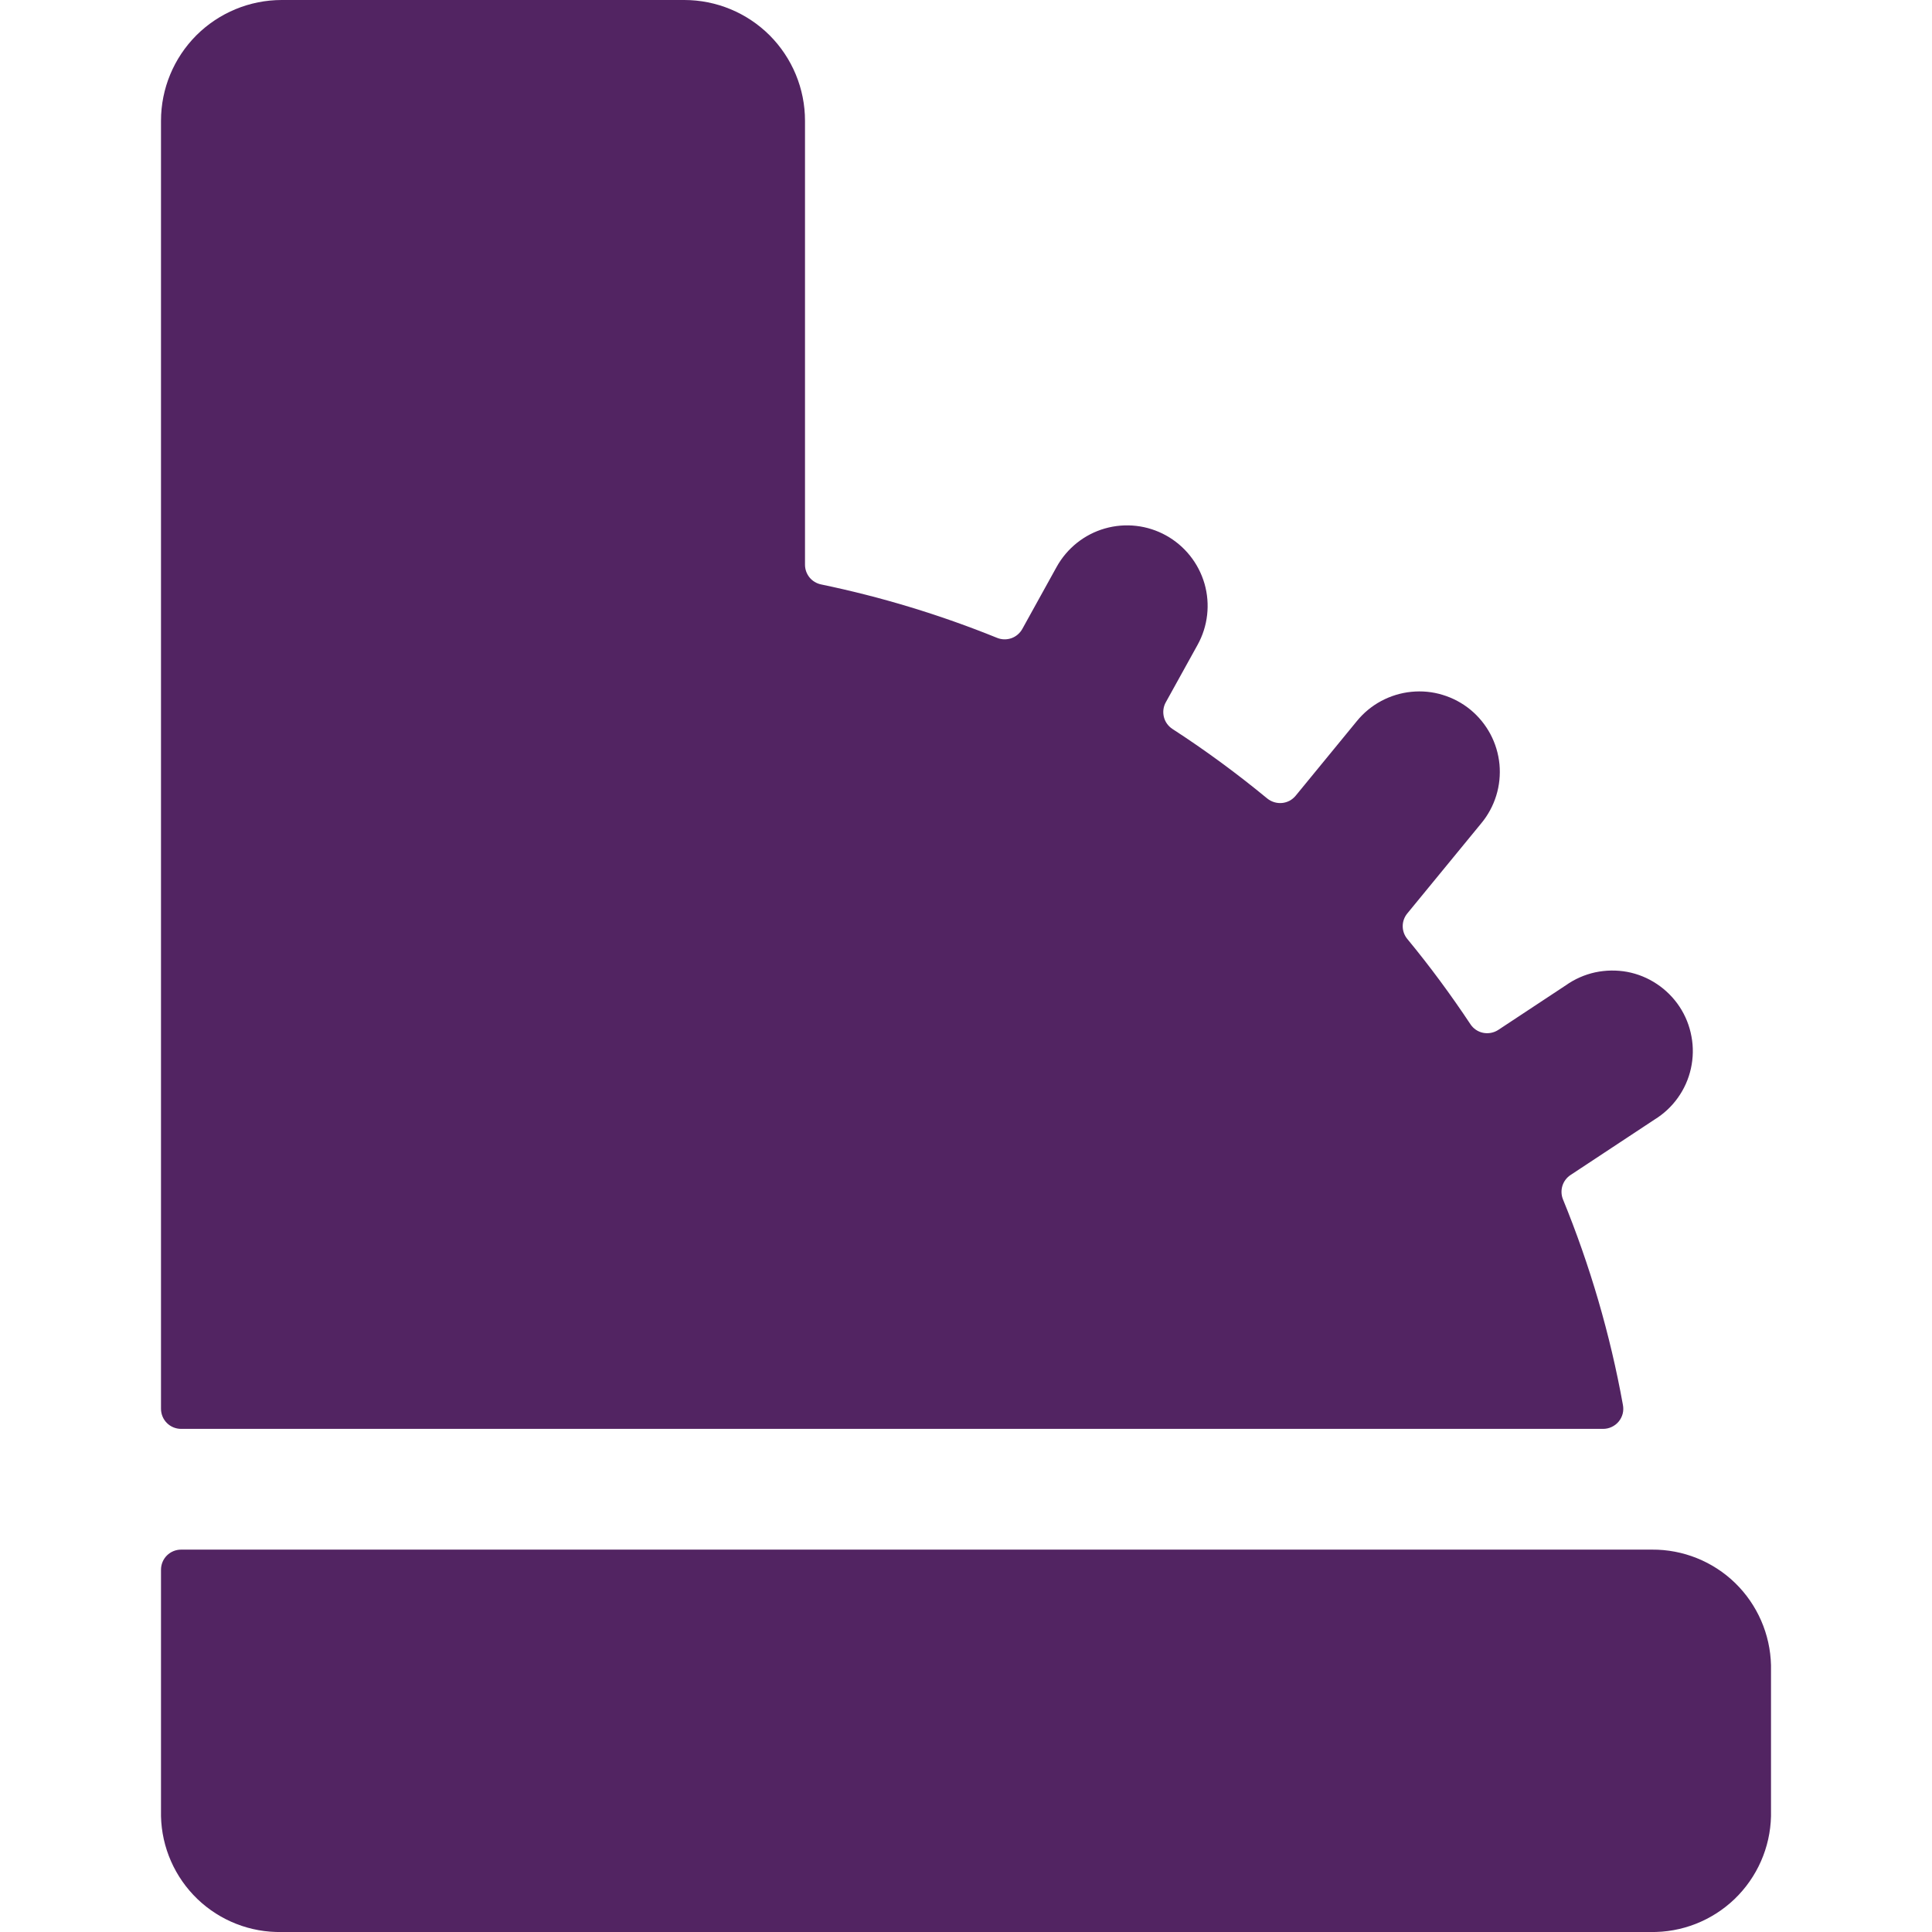
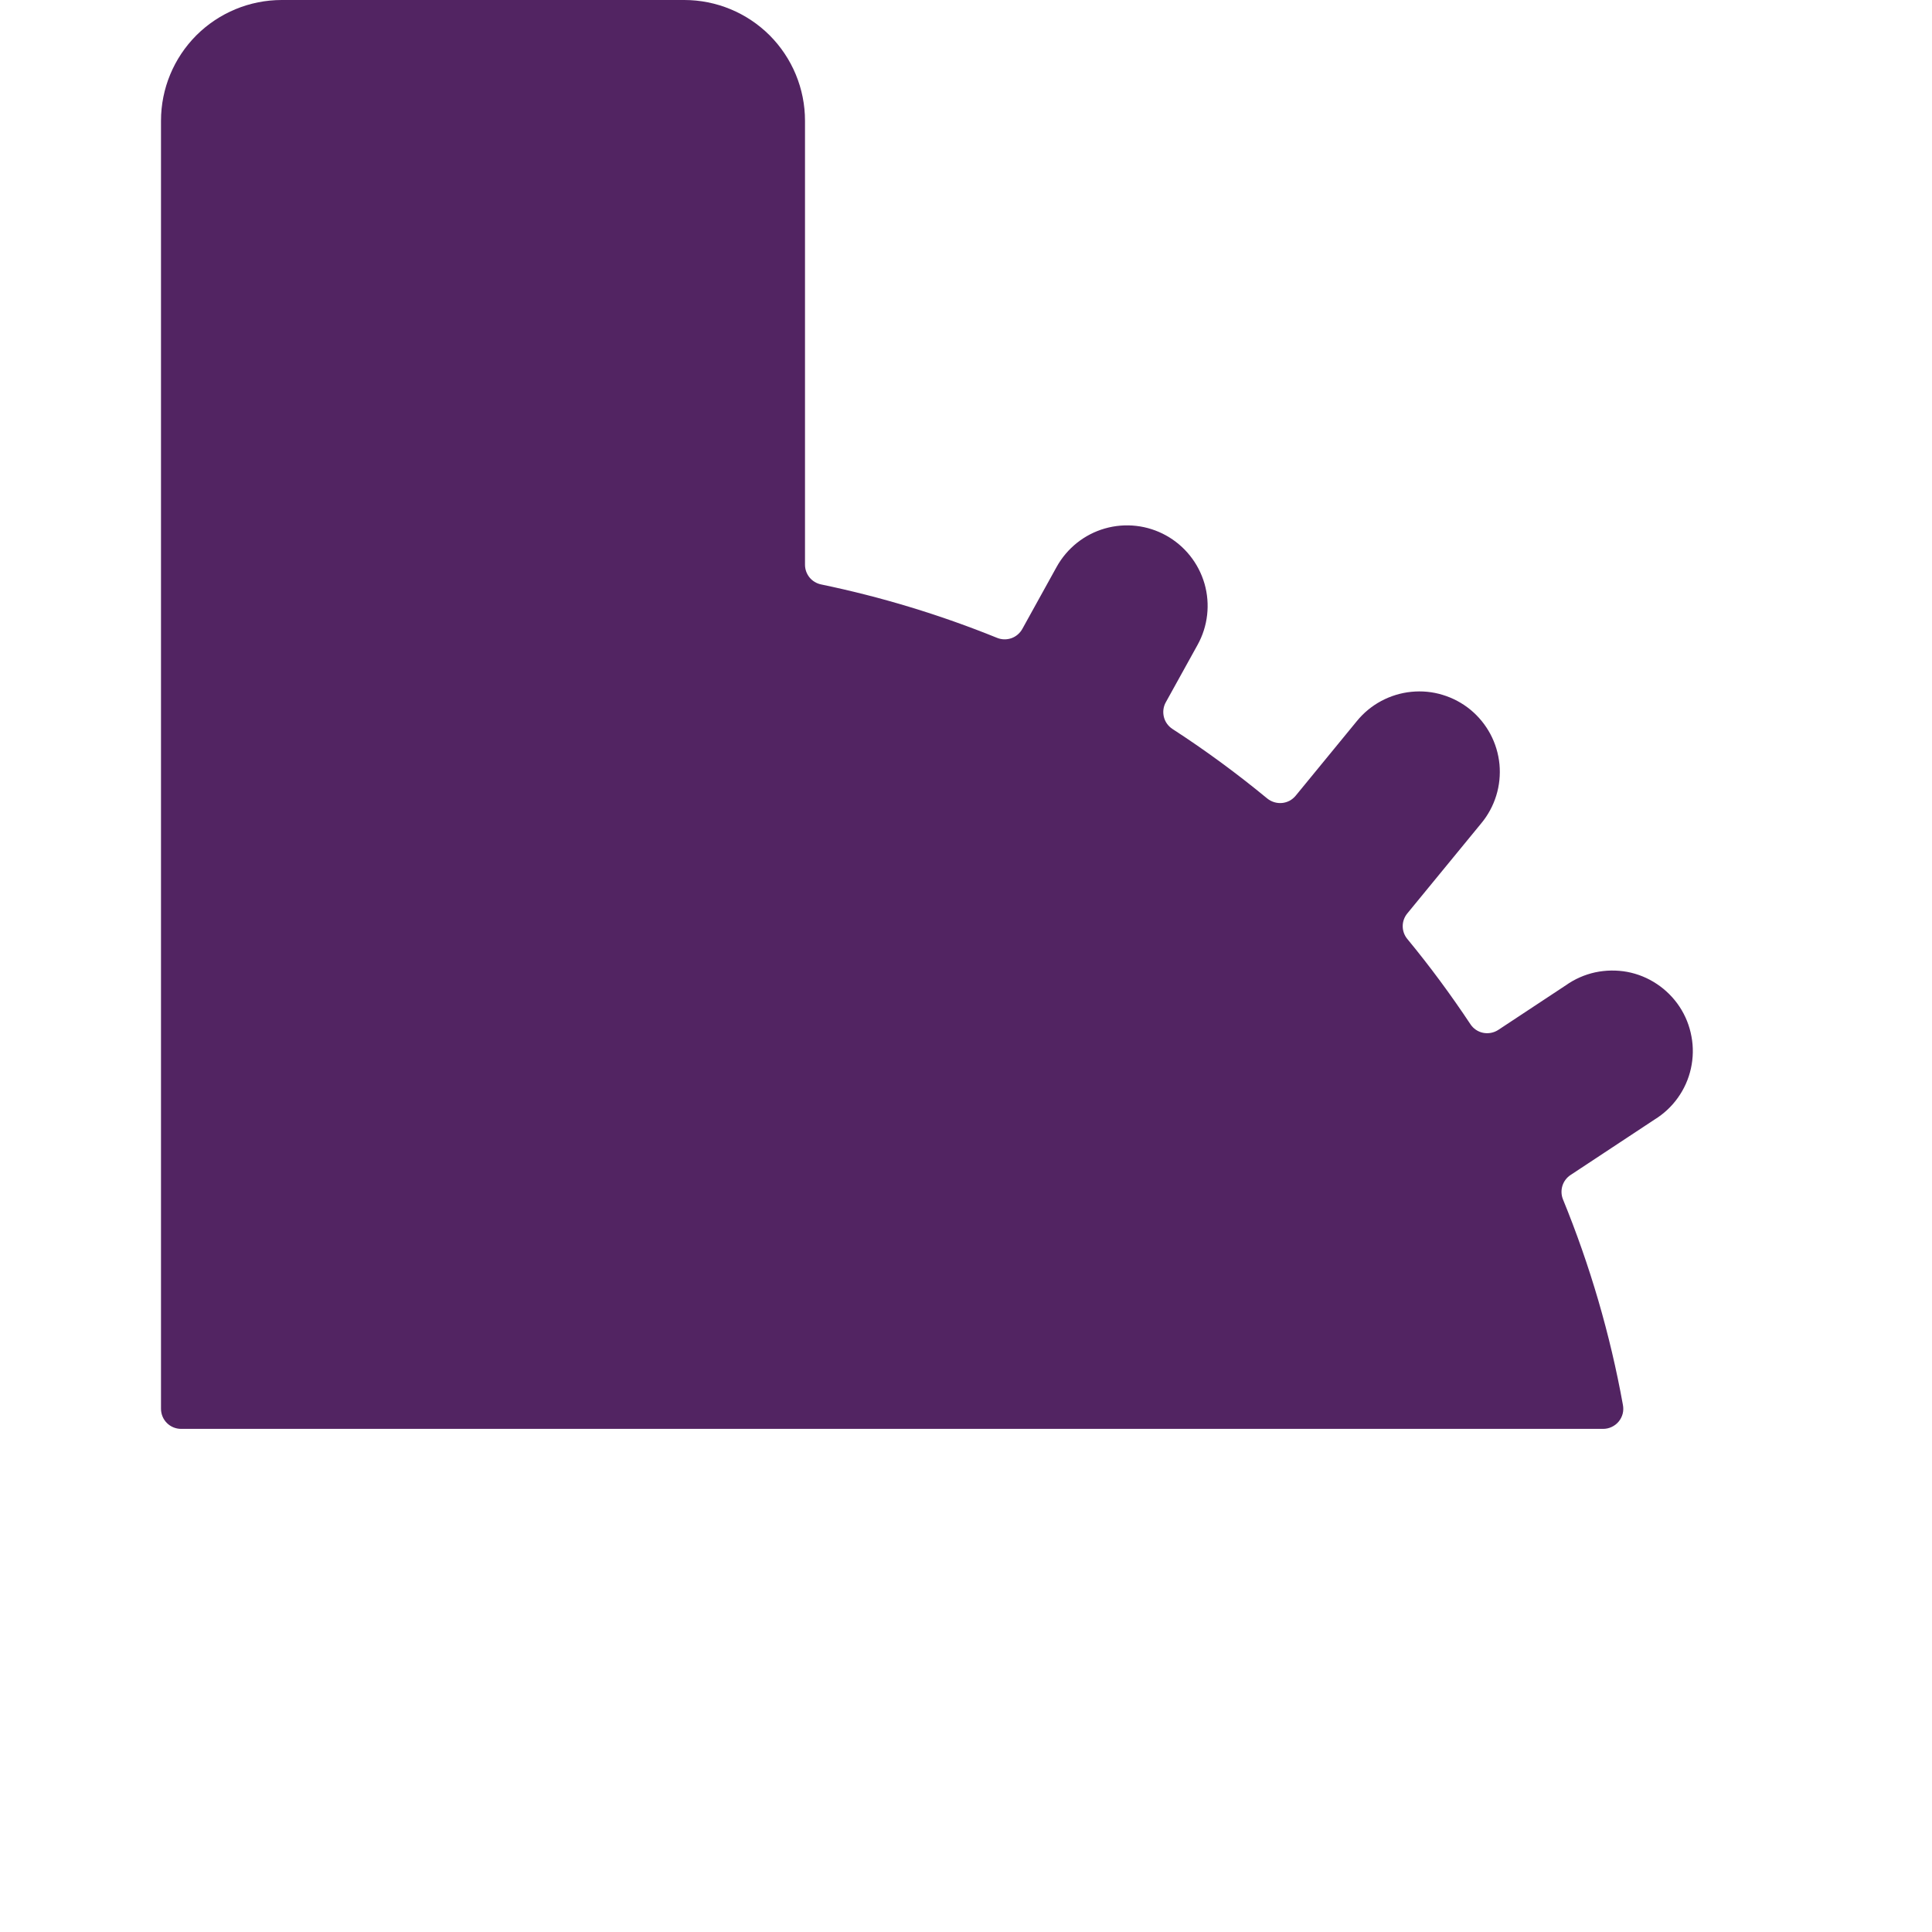
<svg xmlns="http://www.w3.org/2000/svg" width="24" height="24" viewBox="0 0 24 24" fill="none">
  <path d="M19.914 17.75C19.951 17.75 19.988 17.742 20.021 17.726C20.055 17.71 20.085 17.687 20.108 17.659C20.132 17.63 20.149 17.596 20.158 17.56C20.167 17.524 20.167 17.486 20.16 17.45C20.002 16.575 19.752 15.72 19.415 14.897C19.394 14.844 19.392 14.785 19.409 14.73C19.426 14.676 19.461 14.629 19.509 14.597L20.551 13.909C20.665 13.839 20.765 13.747 20.843 13.637C20.921 13.528 20.976 13.405 21.005 13.274C21.034 13.143 21.037 13.007 21.012 12.876C20.988 12.743 20.938 12.618 20.864 12.506C20.79 12.394 20.694 12.298 20.583 12.224C20.471 12.149 20.346 12.098 20.214 12.073C20.082 12.049 19.947 12.051 19.815 12.079C19.684 12.108 19.561 12.162 19.451 12.24L18.612 12.794C18.557 12.83 18.489 12.843 18.424 12.83C18.359 12.817 18.302 12.778 18.266 12.723C18.023 12.357 17.762 12.003 17.482 11.664C17.445 11.619 17.425 11.563 17.425 11.505C17.425 11.448 17.445 11.392 17.482 11.347L18.401 10.227C18.485 10.126 18.548 10.009 18.587 9.883C18.626 9.757 18.639 9.625 18.627 9.494C18.614 9.362 18.576 9.235 18.514 9.119C18.452 9.003 18.368 8.9 18.266 8.816C18.165 8.733 18.047 8.67 17.921 8.632C17.795 8.593 17.663 8.581 17.532 8.594C17.401 8.607 17.274 8.646 17.158 8.708C17.042 8.77 16.939 8.855 16.856 8.957L16.095 9.885C16.074 9.91 16.049 9.931 16.02 9.947C15.991 9.962 15.959 9.972 15.926 9.975C15.86 9.981 15.794 9.961 15.742 9.919C15.366 9.609 14.973 9.32 14.564 9.055C14.511 9.02 14.473 8.967 14.458 8.906C14.443 8.844 14.451 8.779 14.482 8.724L14.876 8.012C15.005 7.78 15.036 7.506 14.963 7.251C14.889 6.996 14.718 6.781 14.486 6.652C14.254 6.523 13.98 6.492 13.725 6.565C13.47 6.638 13.255 6.81 13.126 7.042L12.699 7.814C12.669 7.867 12.621 7.908 12.564 7.928C12.506 7.948 12.444 7.947 12.387 7.924C11.679 7.637 10.947 7.415 10.2 7.26C10.143 7.248 10.093 7.218 10.056 7.173C10.02 7.128 10 7.073 10 7.015V1.5C10 1.102 9.842 0.721 9.561 0.439C9.279 0.158 8.898 0 8.5 0L3.5 0C3.102 0 2.721 0.158 2.439 0.439C2.158 0.721 2 1.102 2 1.5V17.5C2 17.566 2.026 17.63 2.073 17.677C2.12 17.724 2.184 17.75 2.25 17.75H19.914Z" fill="#522462" />
-   <path d="M20.522 19.25H2.25C2.184 19.25 2.12 19.276 2.073 19.323C2.026 19.37 2 19.434 2 19.5V22.562C2.009 22.951 2.172 23.321 2.453 23.591C2.734 23.86 3.111 24.008 3.5 24H20.5C20.889 24.008 21.266 23.86 21.547 23.591C21.828 23.321 21.991 22.951 22 22.562V20.686C21.991 20.301 21.831 19.934 21.555 19.665C21.279 19.397 20.907 19.247 20.522 19.25V19.25Z" fill="#522462" />
</svg>